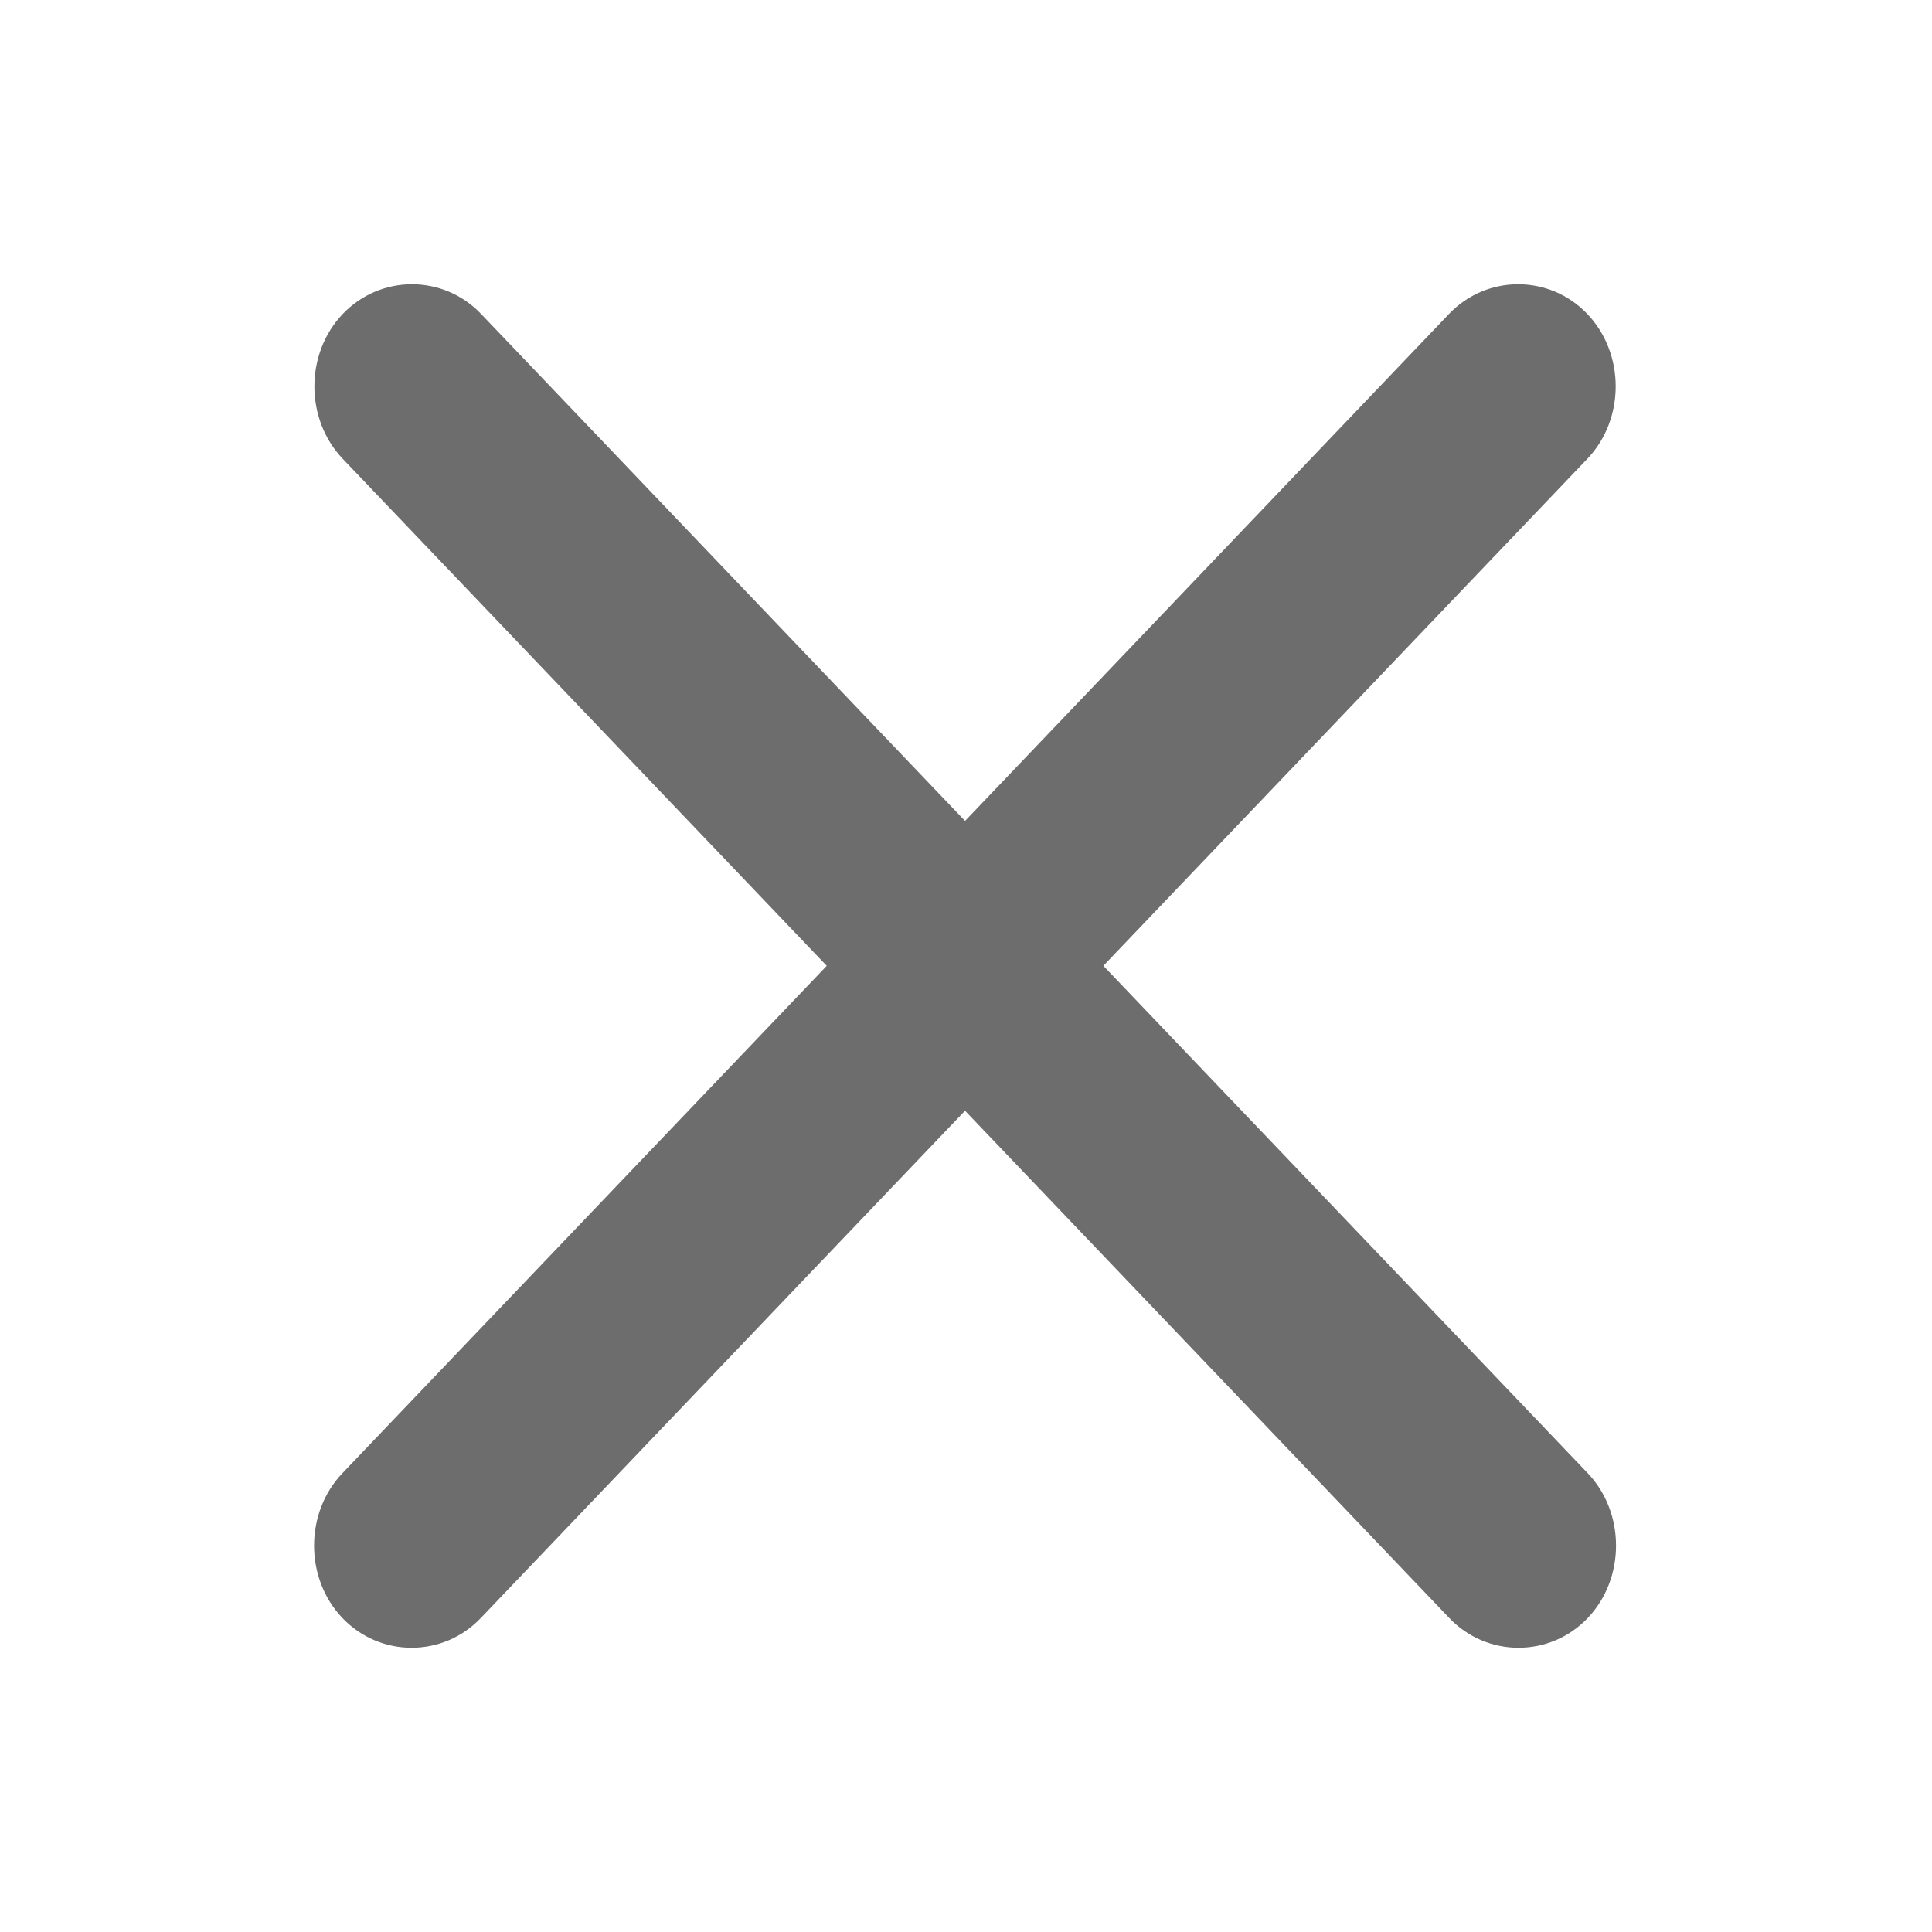
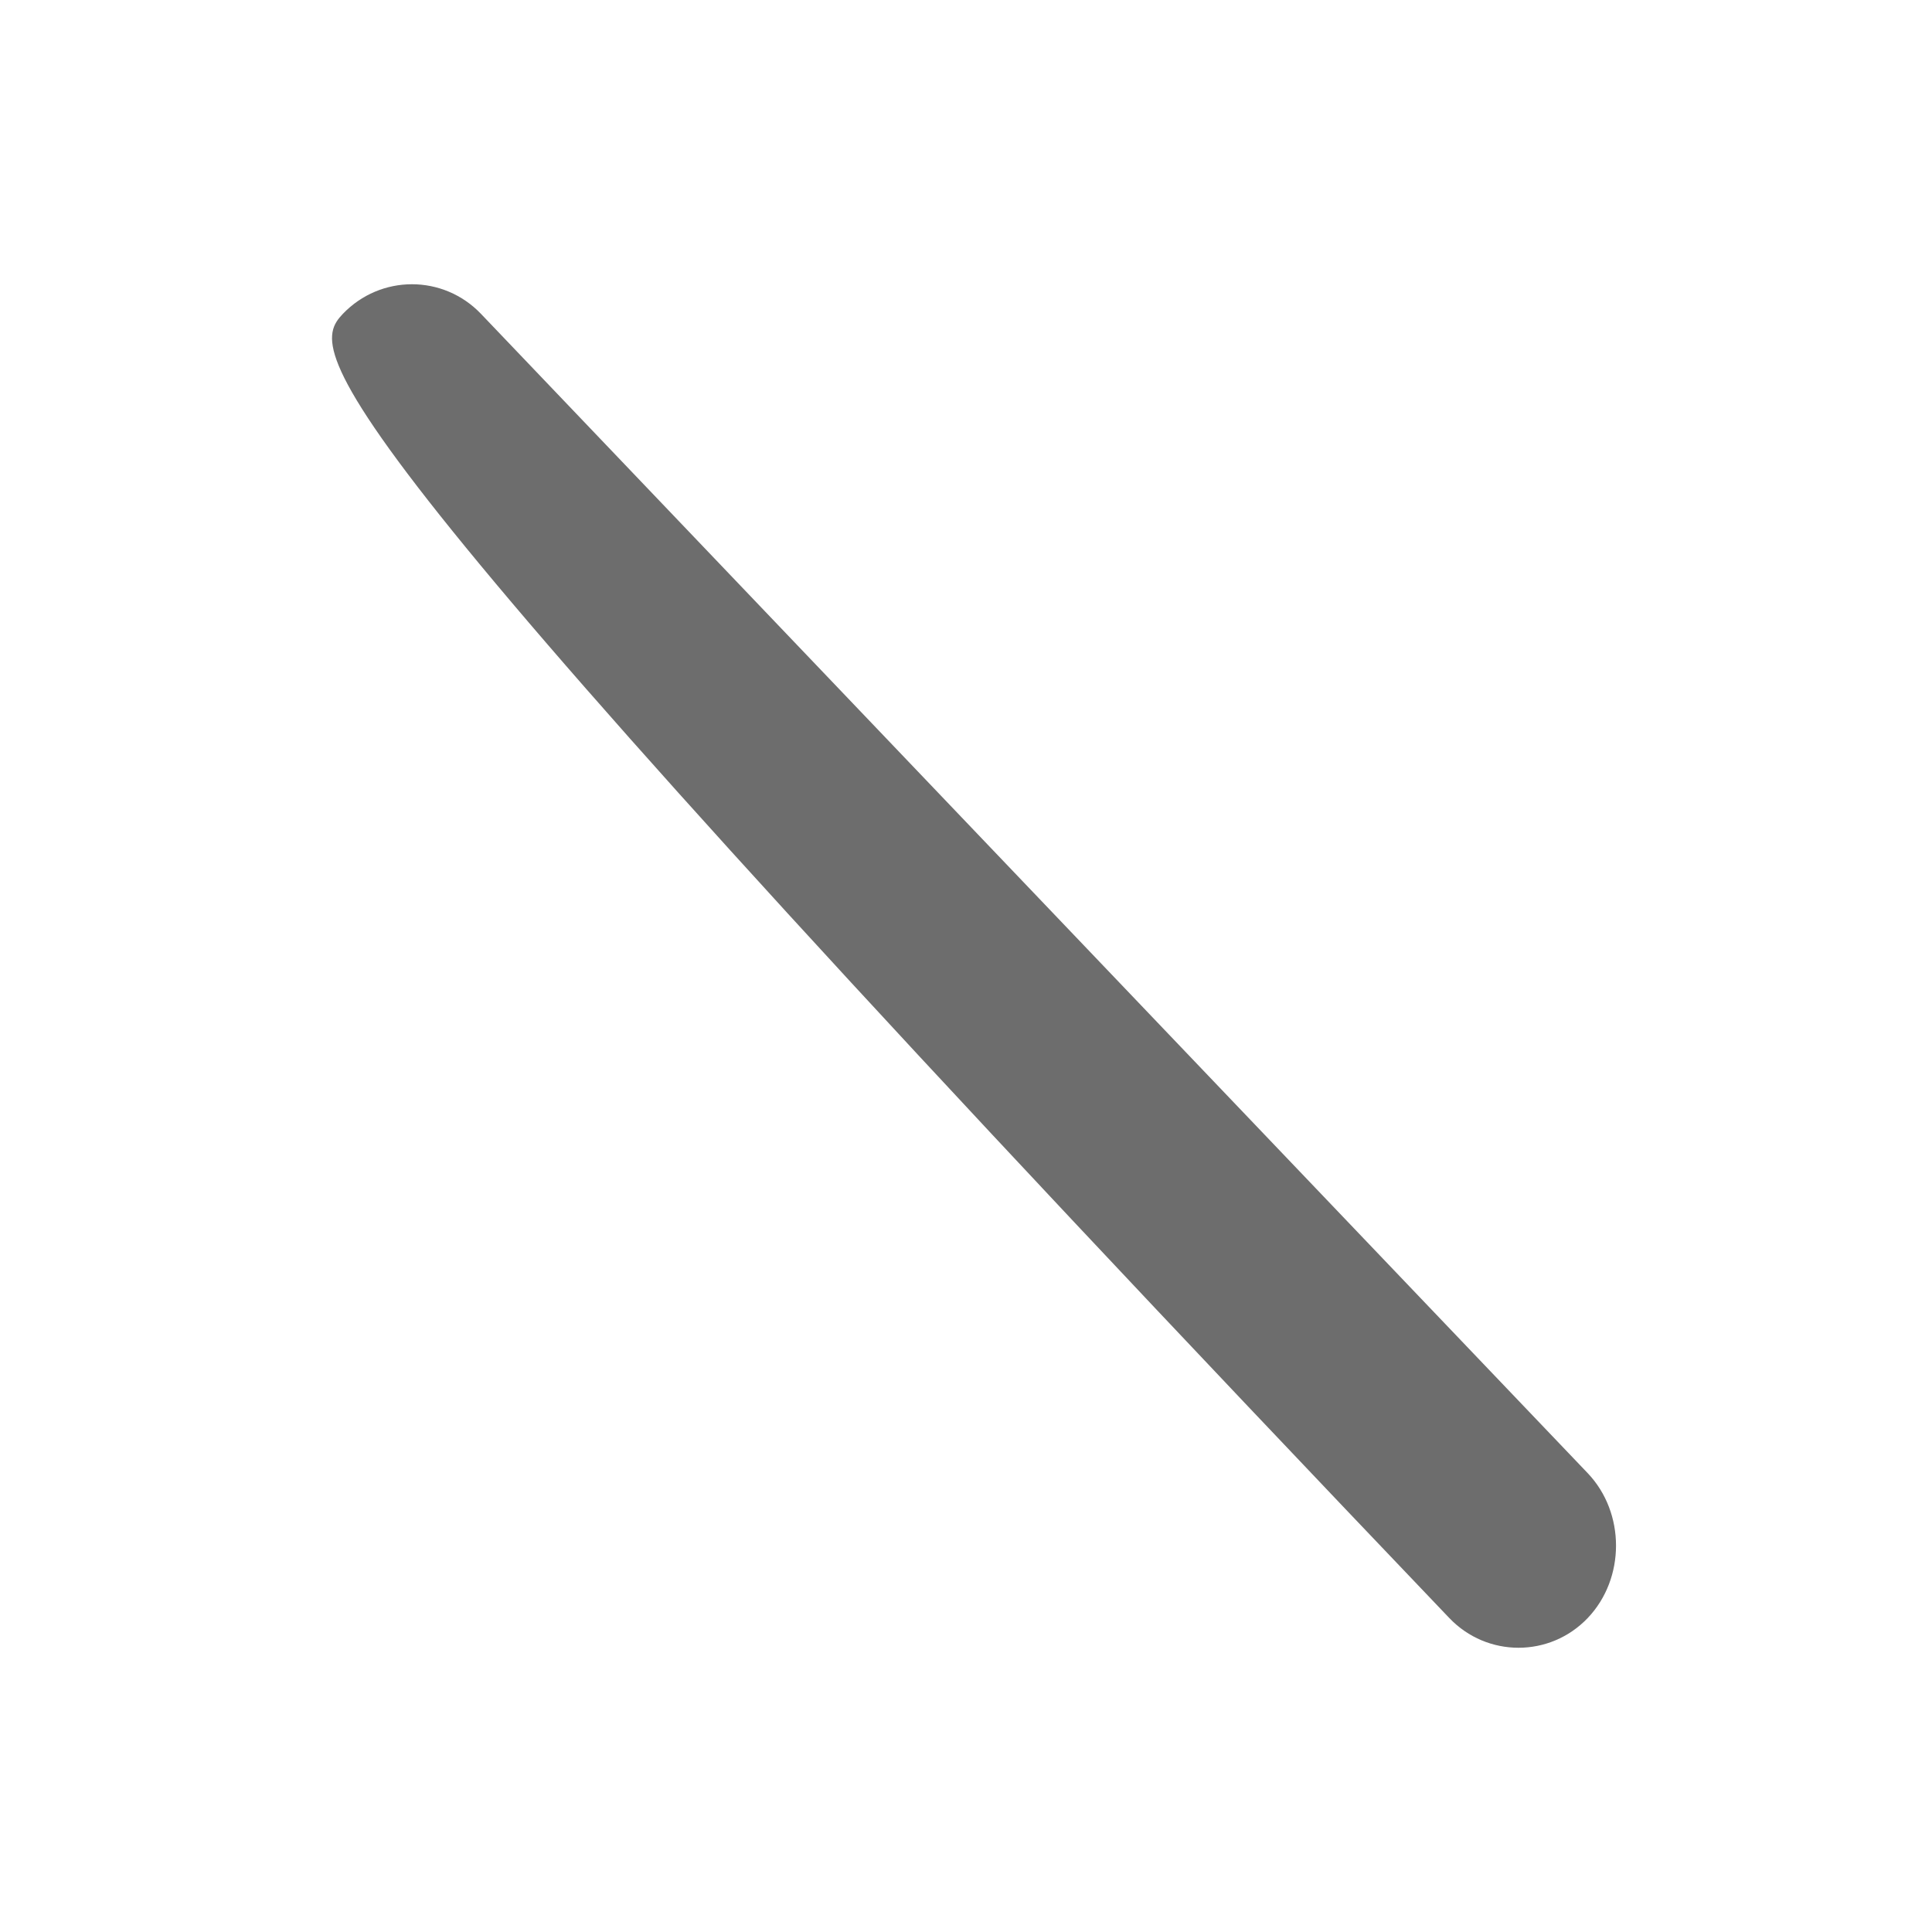
<svg xmlns="http://www.w3.org/2000/svg" width="24" height="24" viewBox="0 0 24 24" fill="none">
-   <path d="M18.004 20.1L4.258 5.7C3.788 5.208 3.788 4.392 4.258 3.9C4.728 3.408 5.507 3.408 5.976 3.9L19.723 18.3C20.192 18.792 20.192 19.608 19.723 20.1C19.253 20.592 18.474 20.592 18.004 20.1Z" fill="#6D6D6D" />
-   <path d="M4.254 20.1C3.784 19.608 3.784 18.792 4.254 18.3L18 3.9C18.47 3.408 19.249 3.408 19.718 3.9C20.188 4.392 20.188 5.208 19.718 5.7L5.972 20.1C5.503 20.592 4.724 20.592 4.254 20.1Z" fill="#6D6D6D" />
+   <path d="M18.004 20.1C3.788 5.208 3.788 4.392 4.258 3.9C4.728 3.408 5.507 3.408 5.976 3.9L19.723 18.3C20.192 18.792 20.192 19.608 19.723 20.1C19.253 20.592 18.474 20.592 18.004 20.1Z" fill="#6D6D6D" />
</svg>